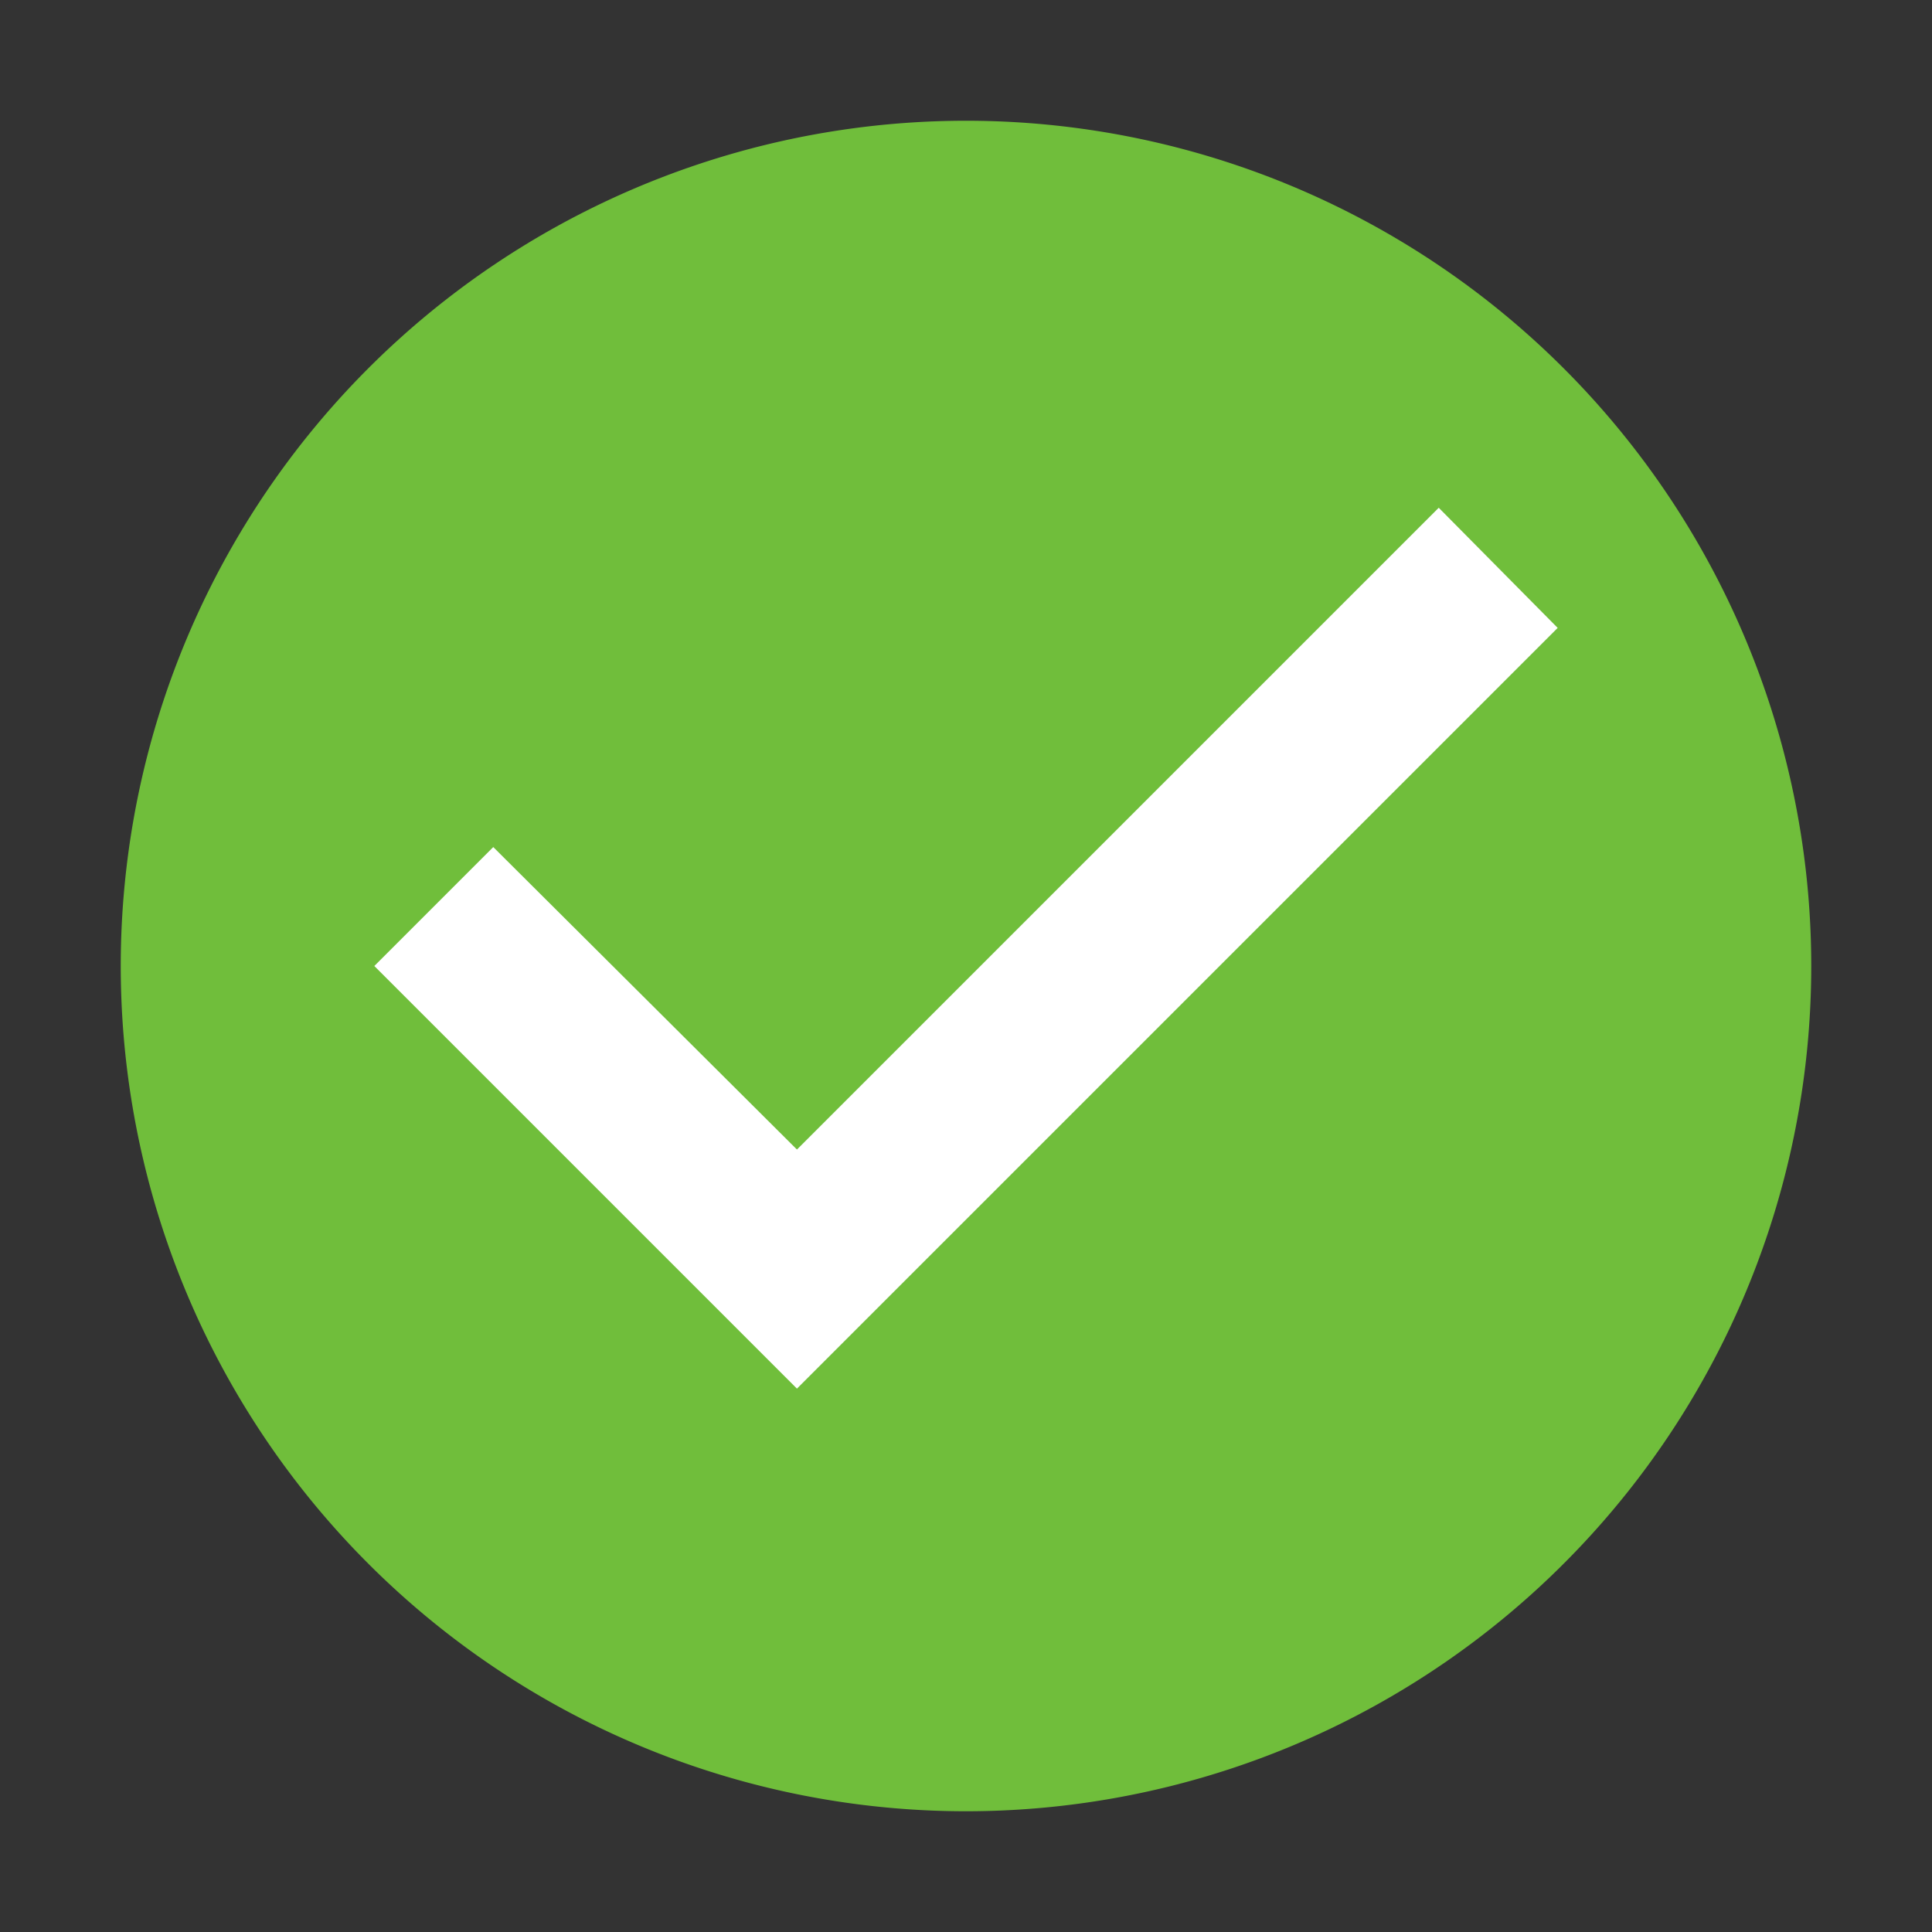
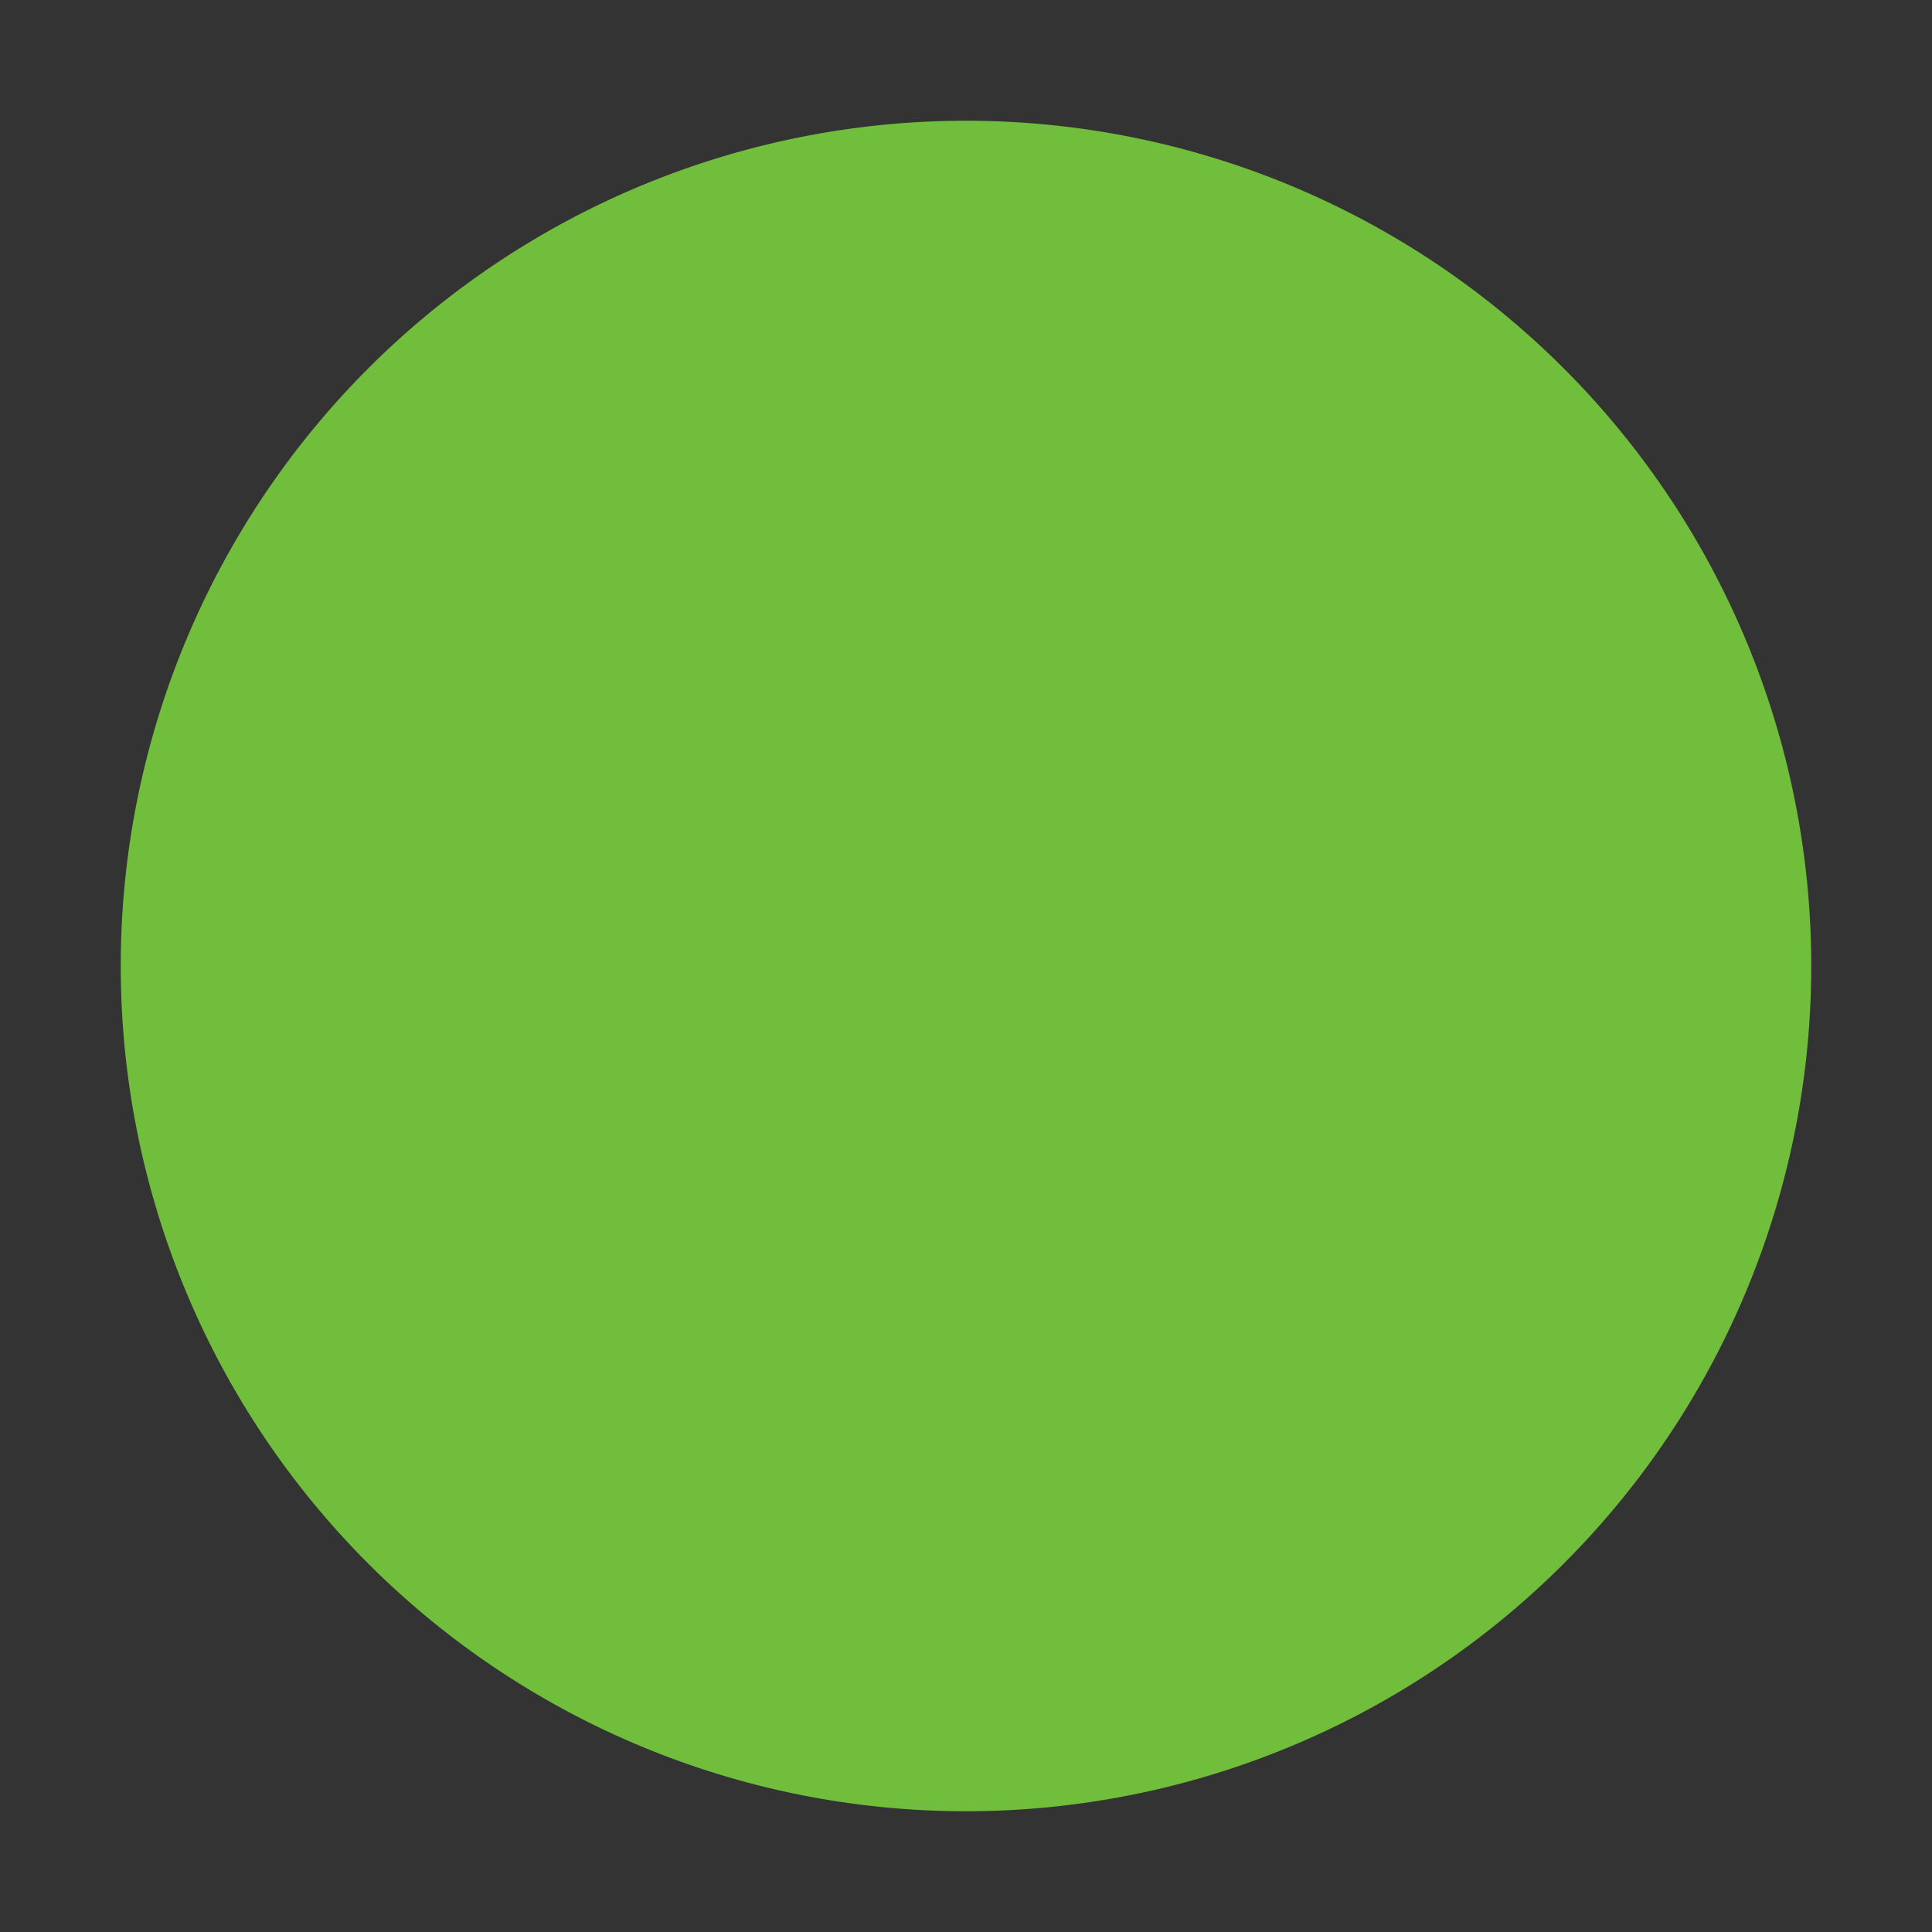
<svg xmlns="http://www.w3.org/2000/svg" id="Ebene_1" data-name="Ebene 1" viewBox="0 0 32 32">
  <rect x="0" y="0" width="32" height="32" fill="#333333" stroke="none" />
  <defs>
    <style>.cls-1{fill:none;}.cls-2{fill:#70be3b;}.cls-3{fill:#fff;}</style>
  </defs>
  <title>Check-32px</title>
  <path class="cls-1" d="M4,4H28V28H4Z" />
  <path class="cls-2" d="M16,2A14,14,0,1,0,30,16,14,14,0,0,0,16,2Z" />
-   <polygon class="cls-3" points="13.2 23 6.2 16 8.17 14.03 13.2 19.04 23.83 8.41 25.8 10.4 13.2 23" />
</svg>